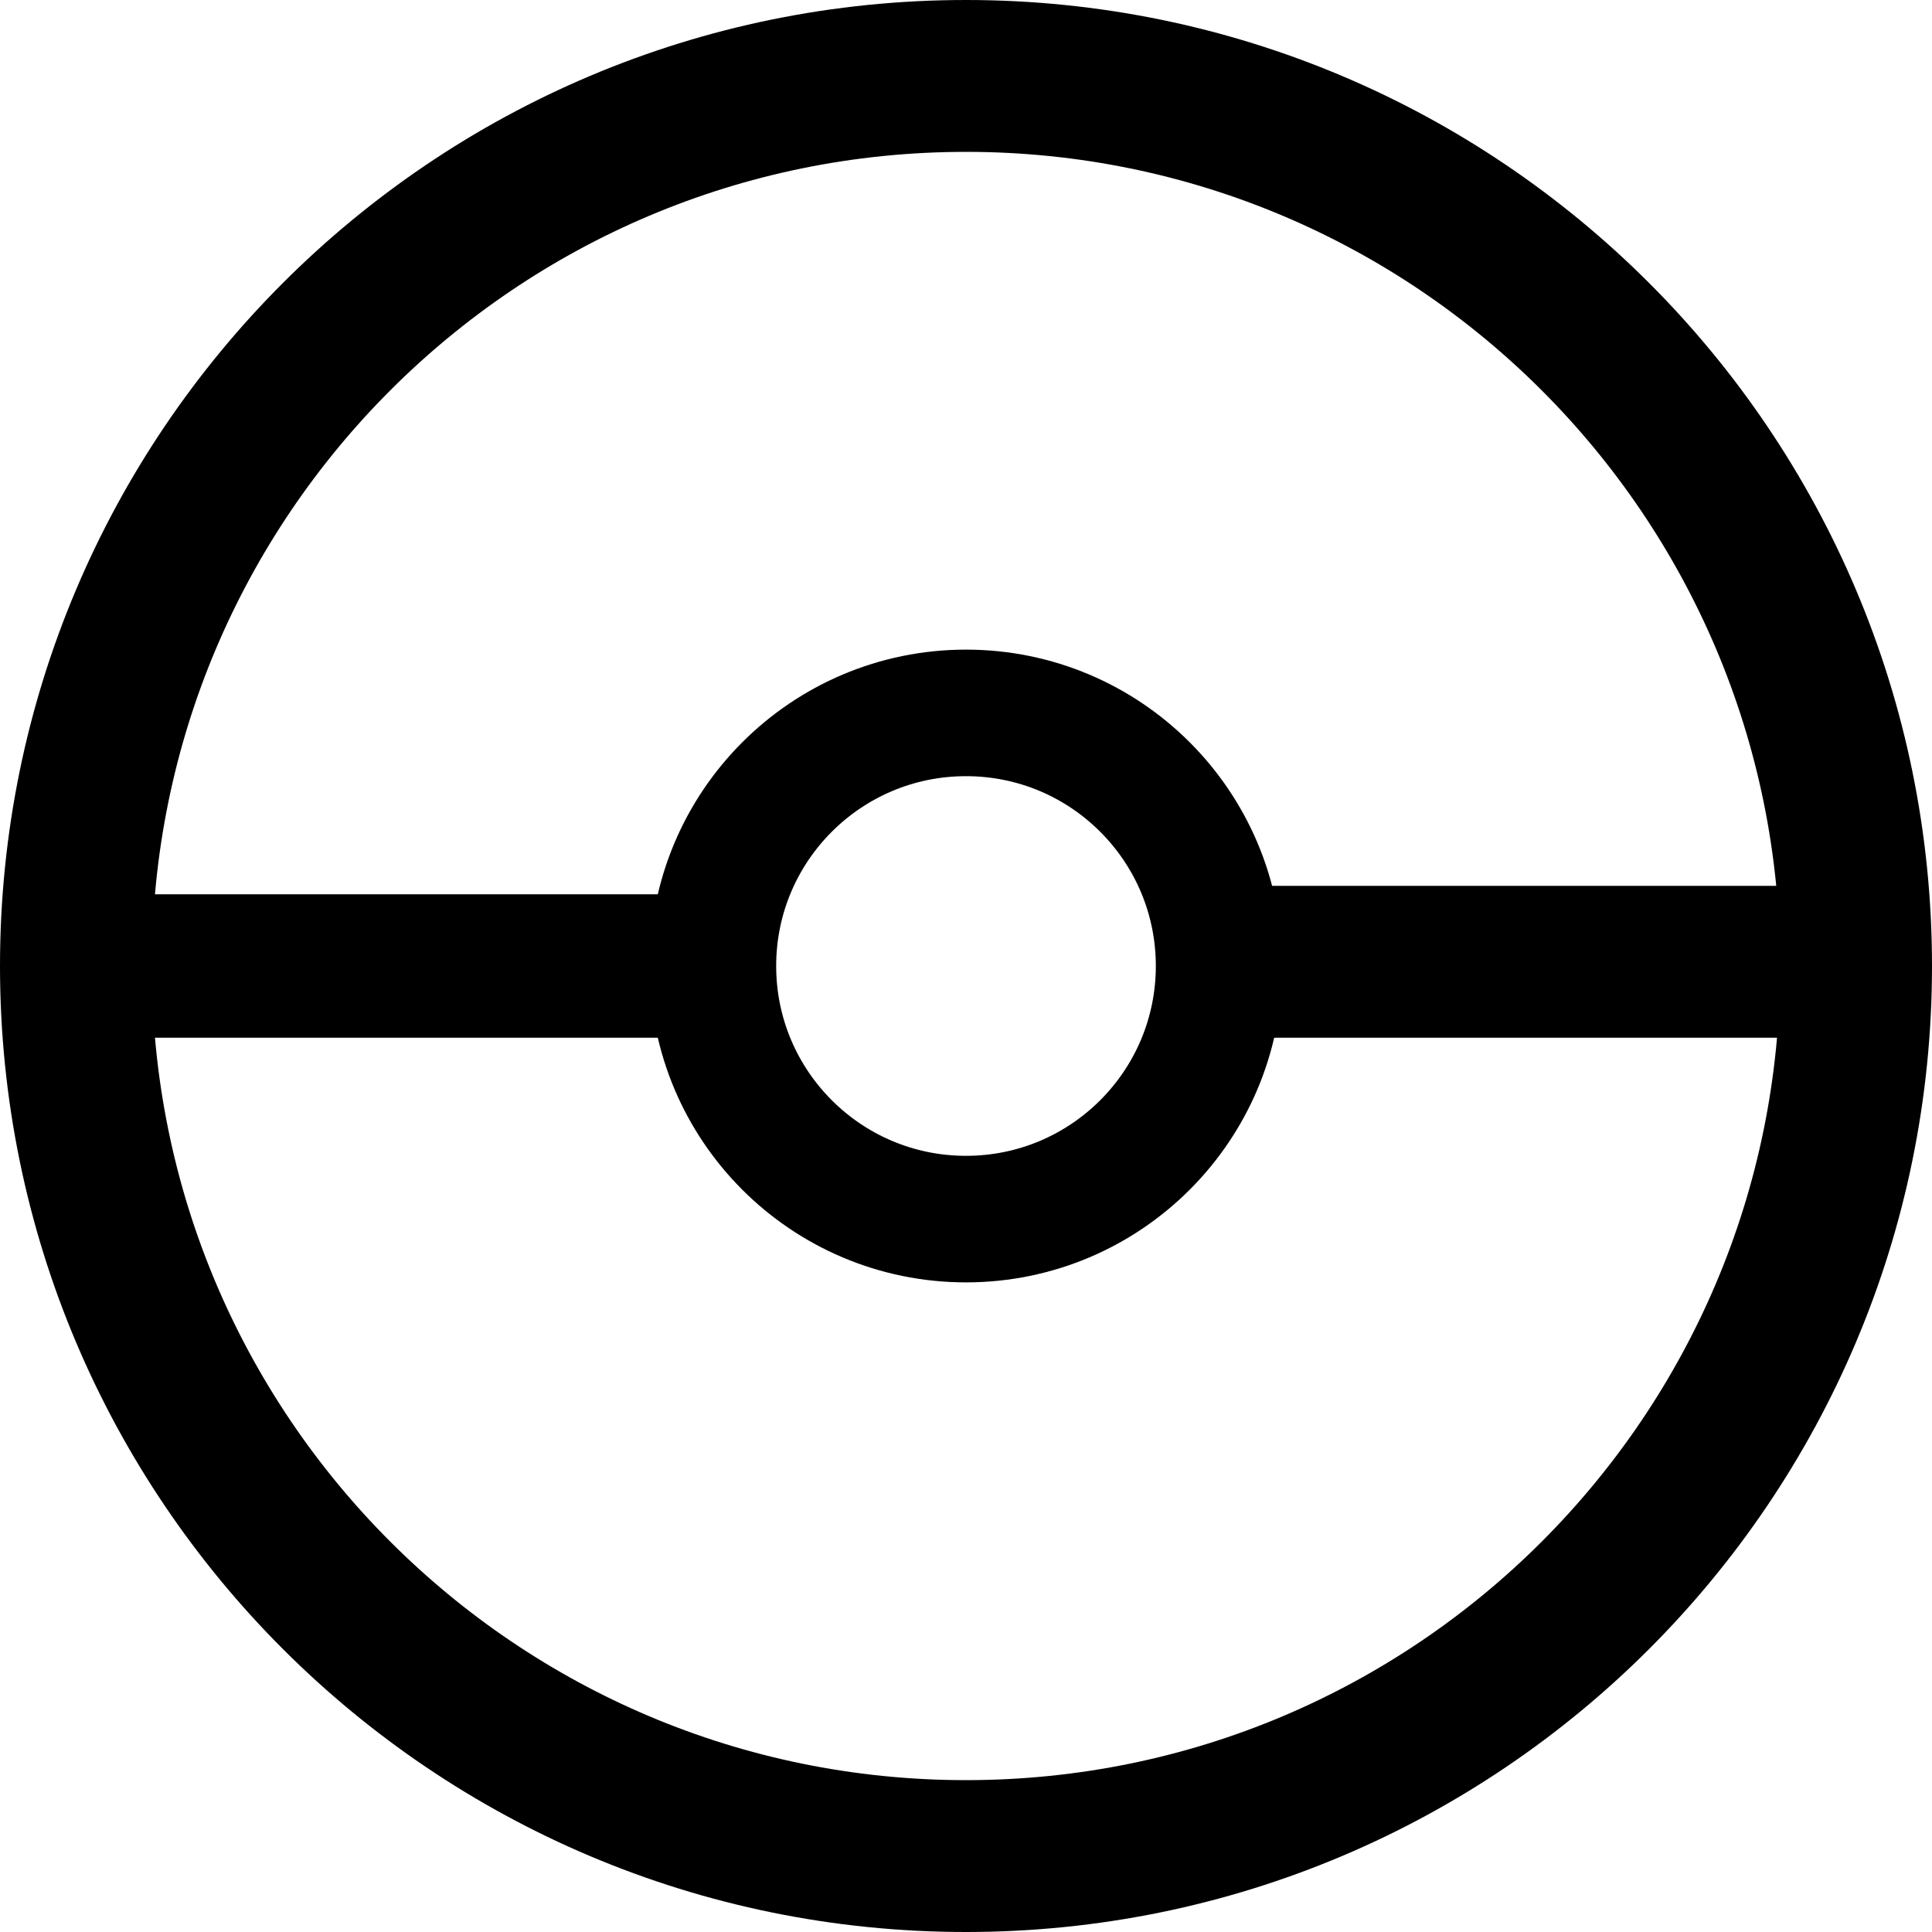
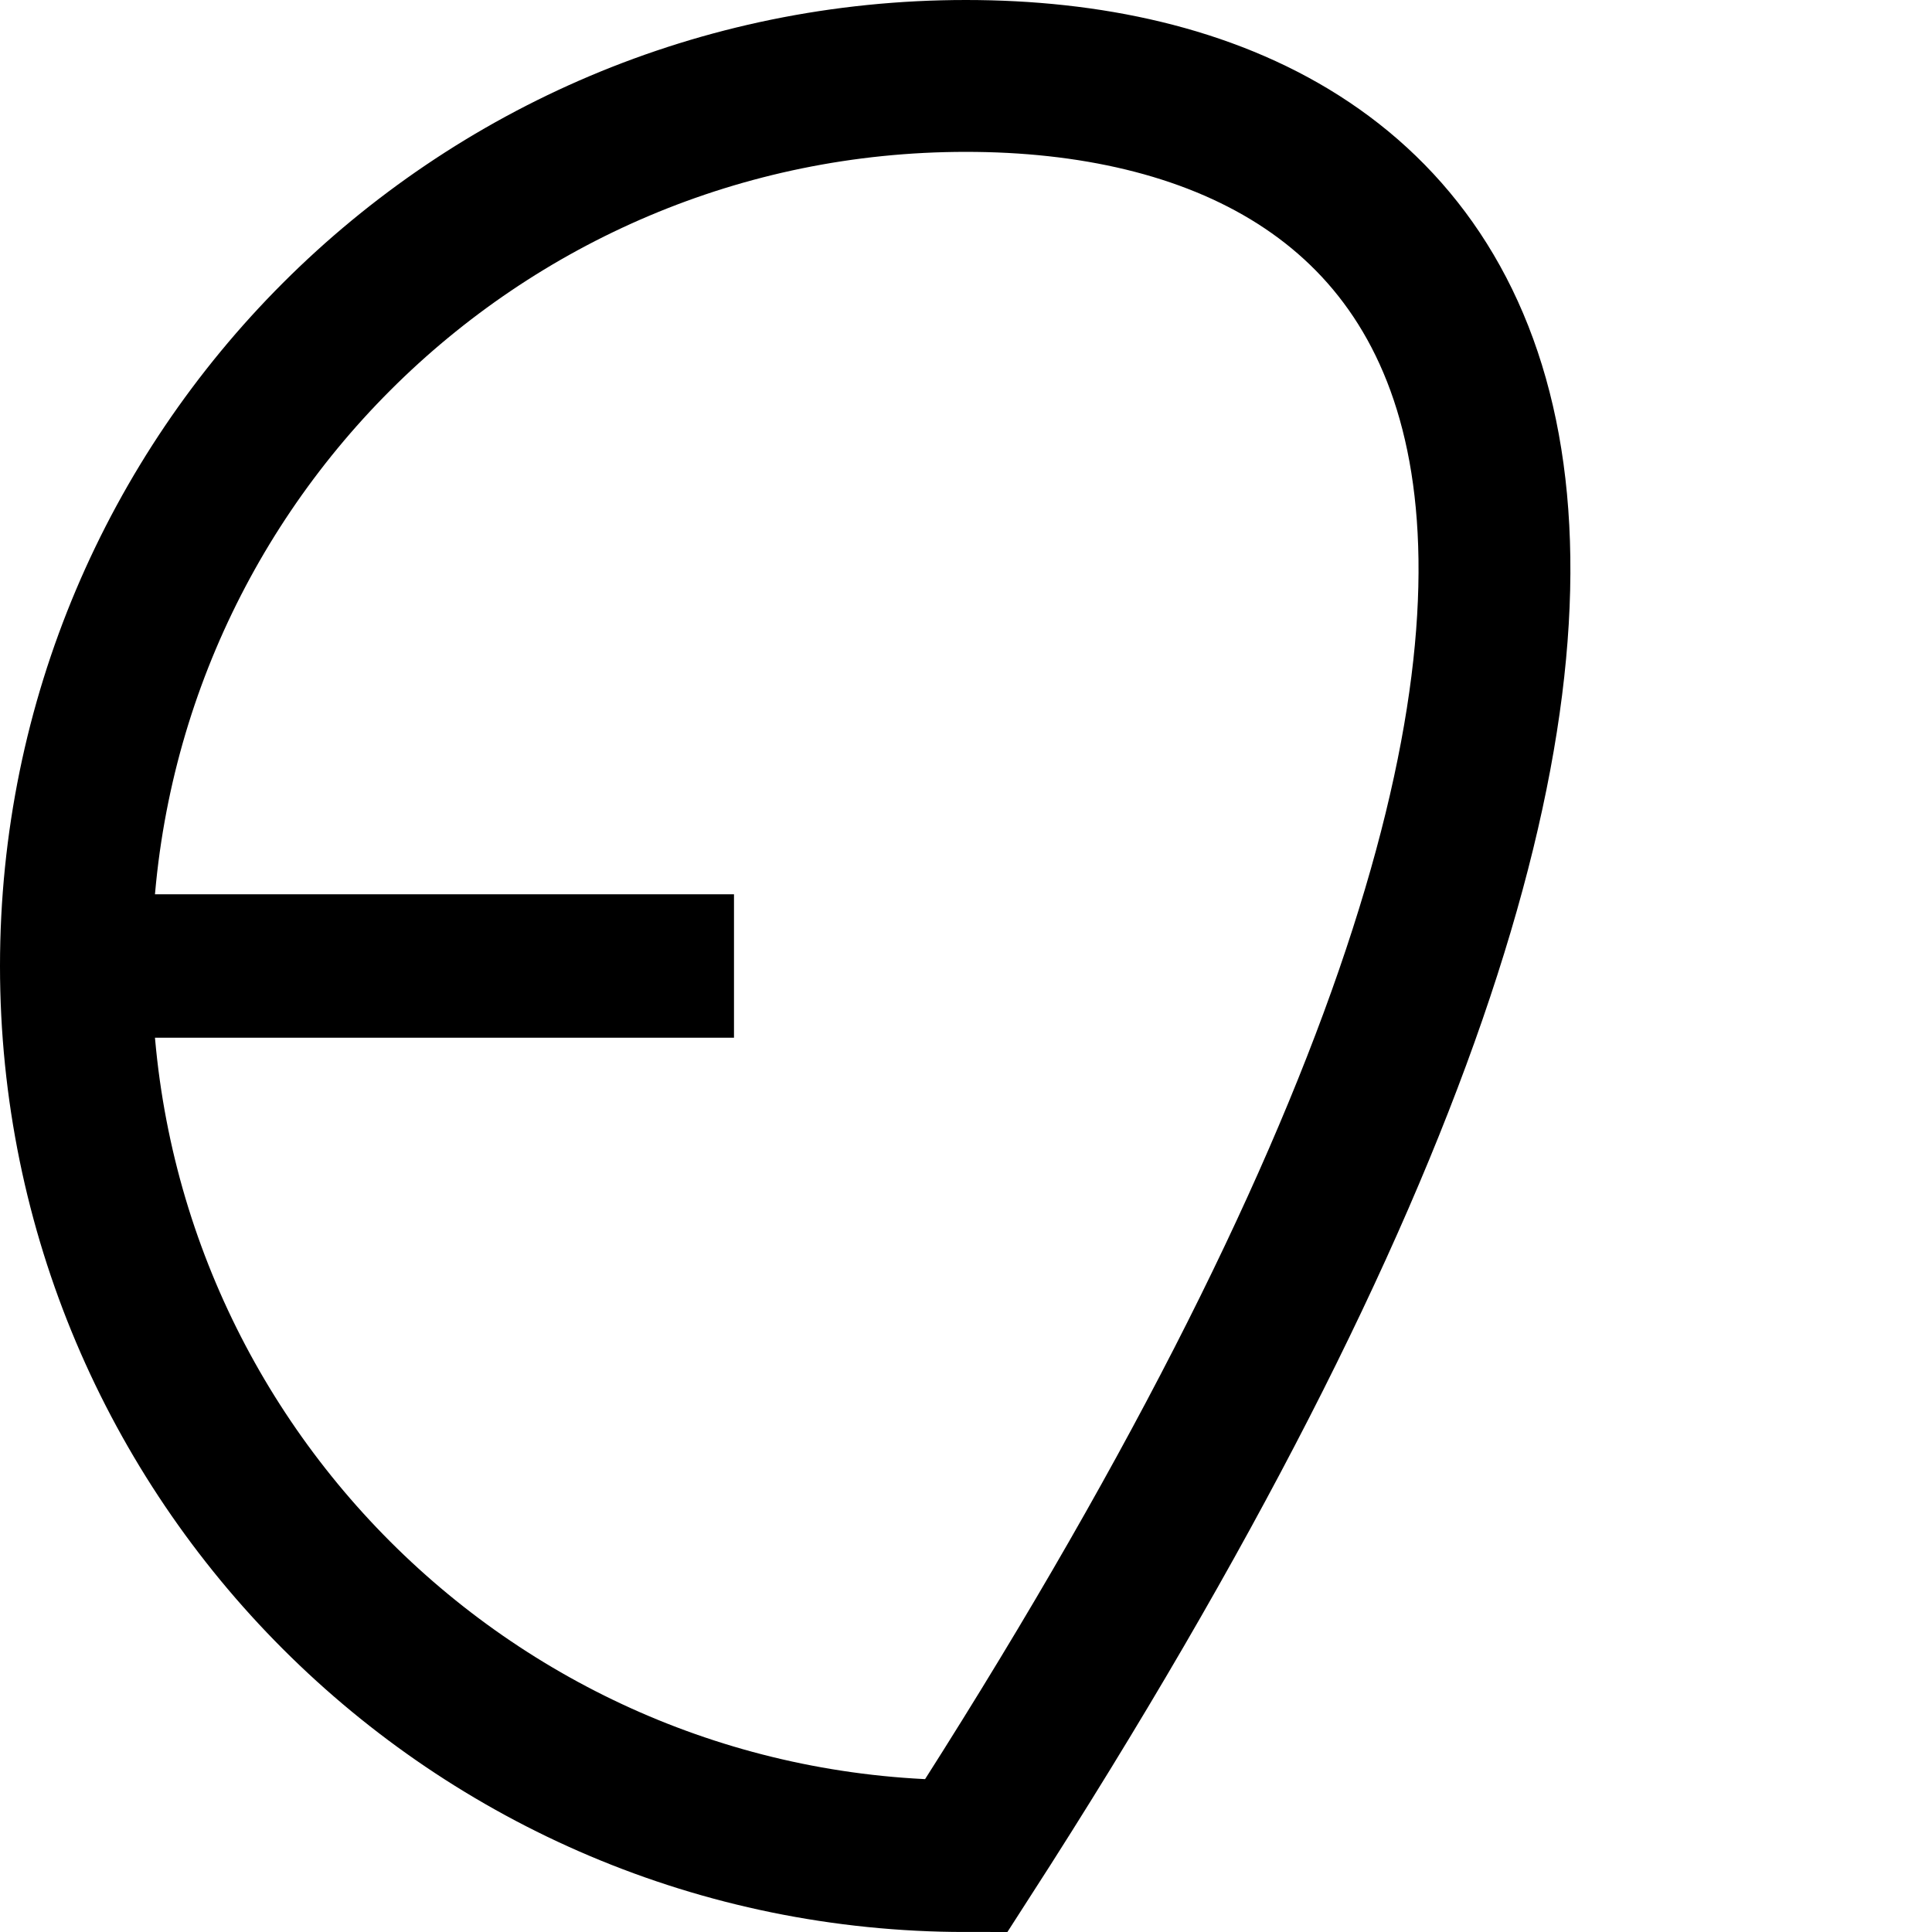
<svg xmlns="http://www.w3.org/2000/svg" width="229" height="229" viewBox="0 0 229 229" fill="none">
  <g clip-path="url(#clip0_27_23)">
-     <path d="M114.5 220C172.766 220 220 172.766 220 114.5C220 56.234 172.766 9 114.5 9C56.234 9 9 56.234 9 114.5C9 172.766 56.234 220 114.5 220Z" stroke="black" stroke-width="18" />
-     <path d="M143 114H218" stroke="black" stroke-width="18" />
+     <path d="M114.5 220C220 56.234 172.766 9 114.5 9C56.234 9 9 56.234 9 114.5C9 172.766 56.234 220 114.5 220Z" stroke="black" stroke-width="18" />
    <path d="M12 114.5H87" stroke="black" stroke-width="17" />
-     <path d="M114.5 144.5C131.069 144.5 144.5 131.069 144.5 114.5C144.5 97.931 131.069 84.5 114.5 84.5C97.931 84.5 84.5 97.931 84.5 114.5C84.5 131.069 97.931 144.5 114.5 144.5Z" stroke="black" stroke-width="15" />
  </g>
  <defs>
    <clipPath id="clip0_27_23">
      <rect width="229" height="229" fill="white" />
    </clipPath>
  </defs>
</svg>